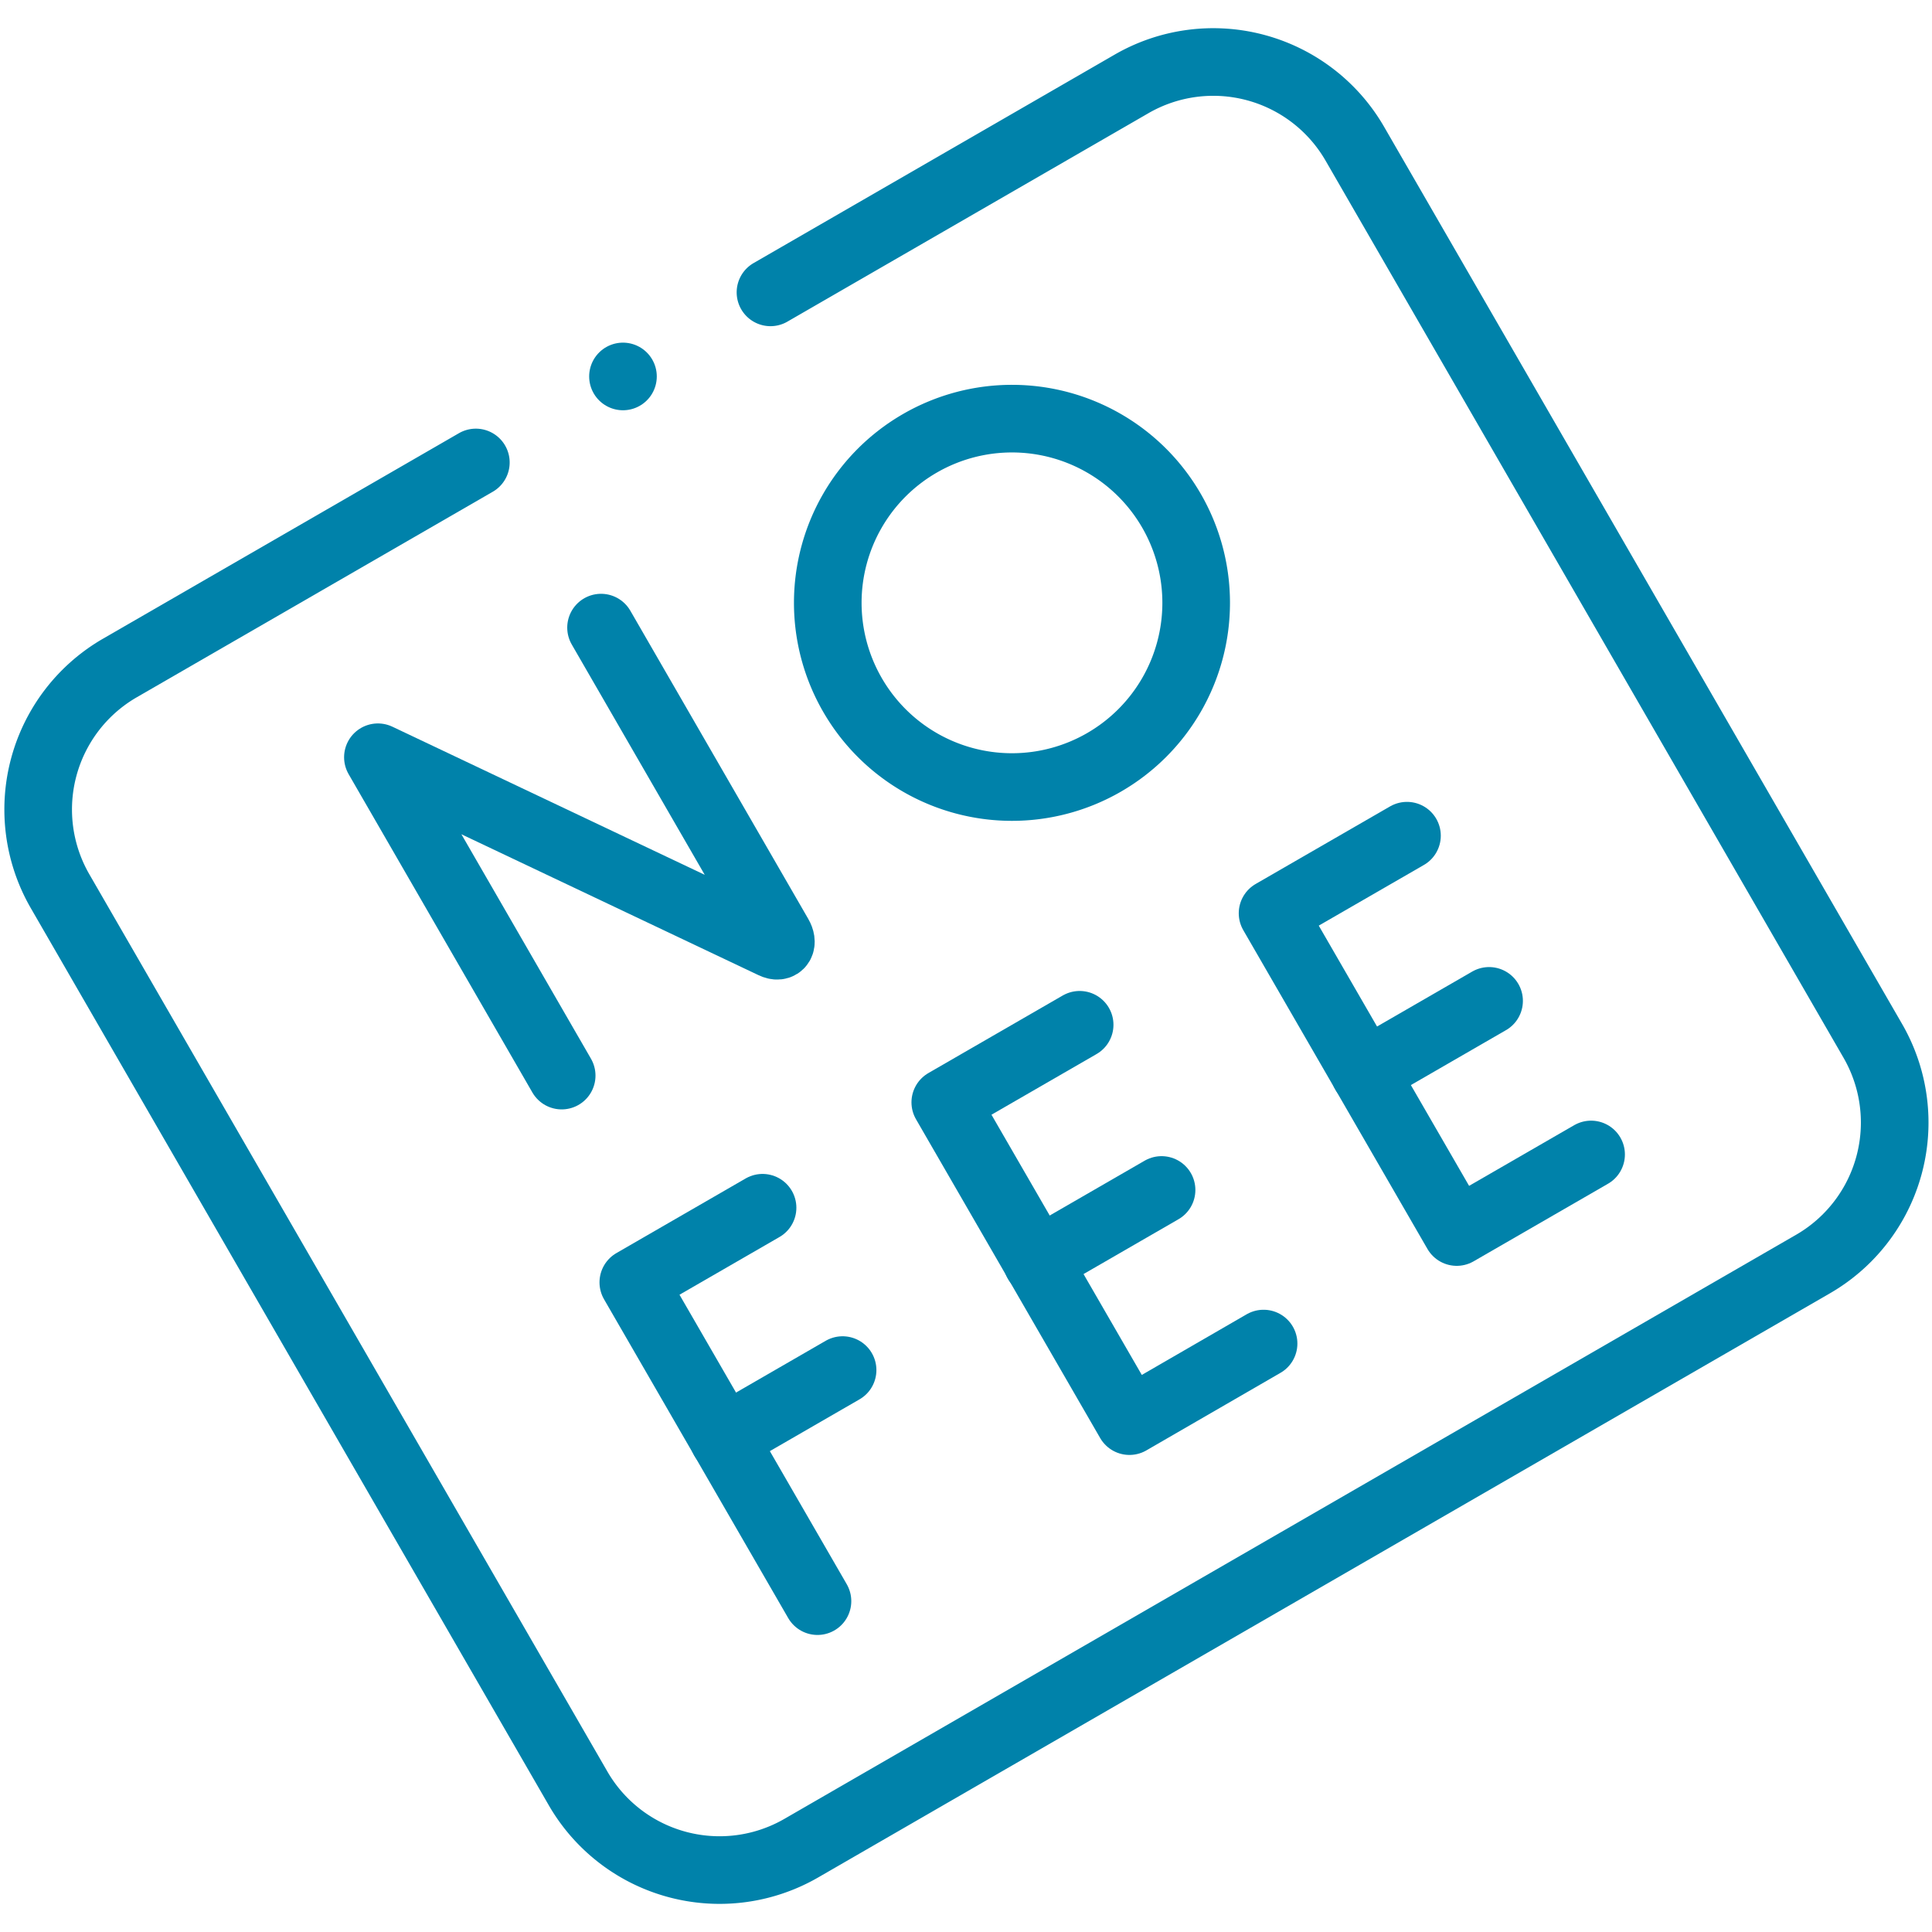
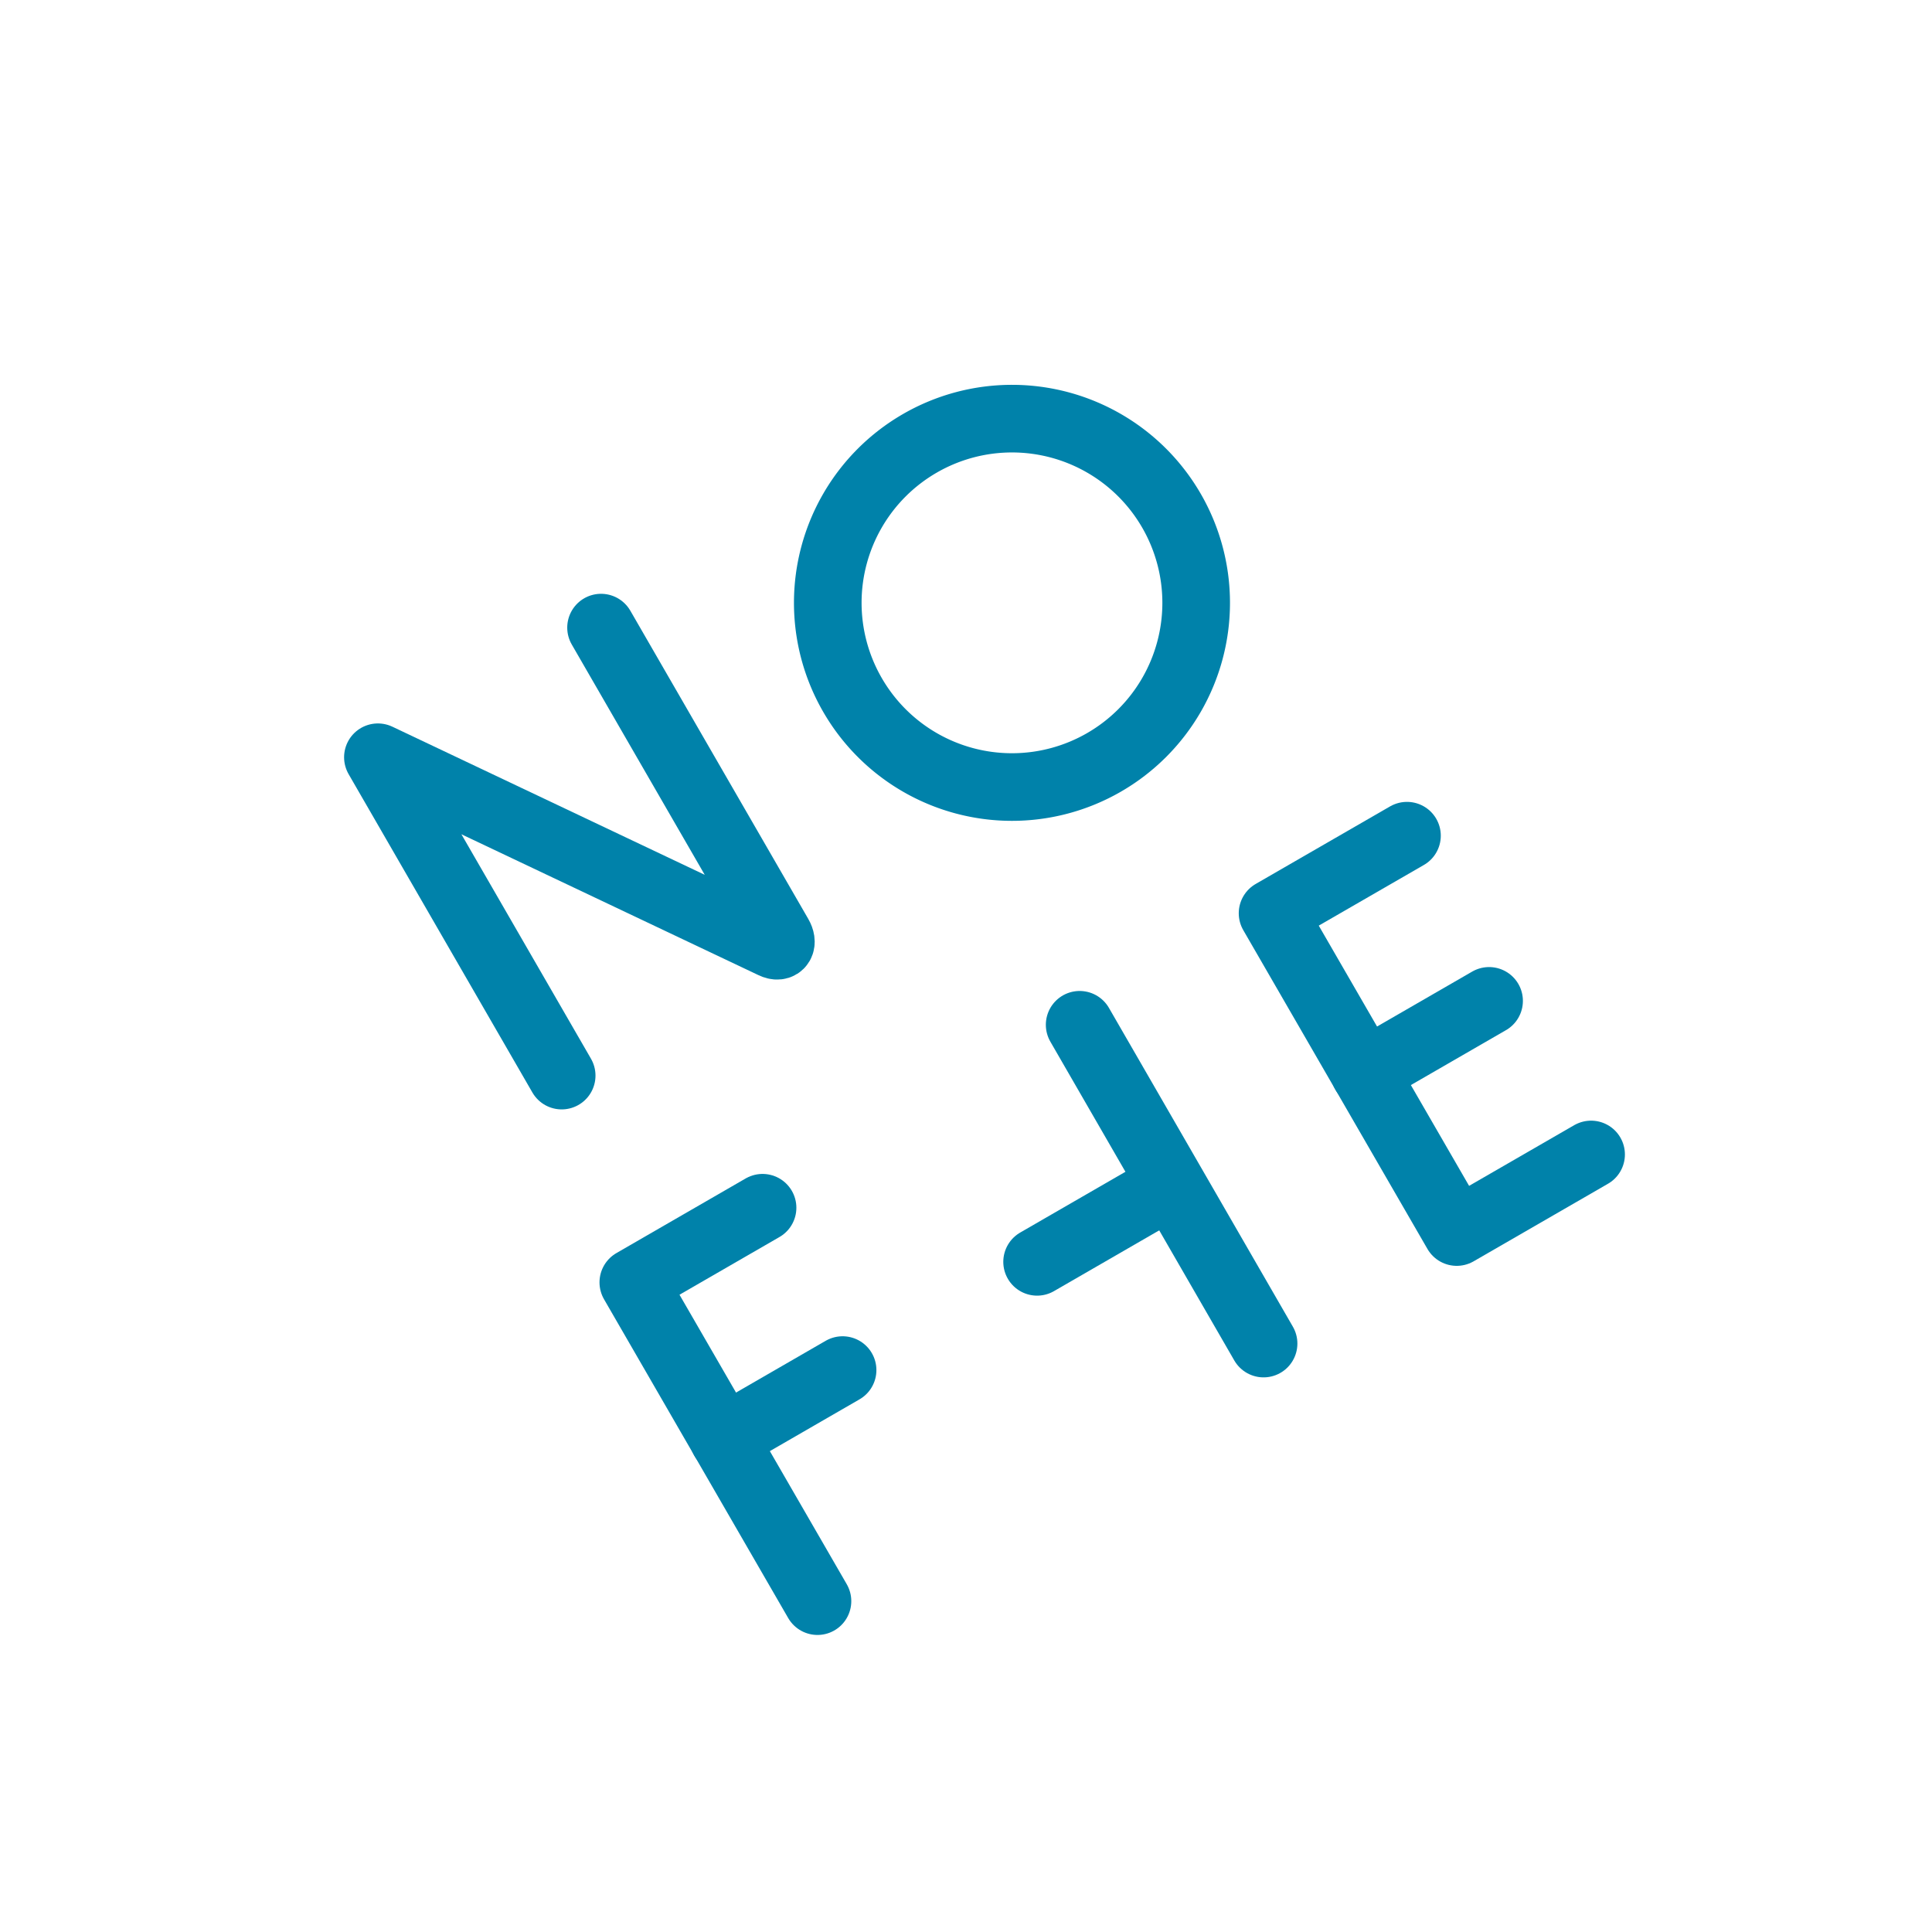
<svg xmlns="http://www.w3.org/2000/svg" id="g903" width="40" height="40" viewBox="0 0 40 40">
  <defs>
    <clipPath id="clip-path">
      <path id="path909" d="M0-682.665H40v40H0Z" transform="translate(0 682.665)" fill="#0082aa" />
    </clipPath>
  </defs>
  <g id="g905">
    <g id="g907" clip-path="url(#clip-path)">
      <g id="g913" transform="translate(0.789 1.283)">
-         <path id="path915" d="M-243.609-76.638l7.476-4.316a3.384,3.384,0,0,1,4.622,1.238l10.724,18.574a3.383,3.383,0,0,1-1.238,4.622l-20.946,12.093a3.383,3.383,0,0,1-4.622-1.238l-10.724-18.574a3.383,3.383,0,0,1,1.238-4.622l7.37-4.255" transform="translate(258.772 81.408)" fill="none" stroke="#0082aa" stroke-linecap="round" stroke-linejoin="round" stroke-miterlimit="10" stroke-width="1.4" />
-       </g>
+         </g>
      <g id="g917" transform="translate(7.824 12.994)">
        <path id="path919" d="M-61.14-149.019l-3.805-6.591,8.182,3.88c.151.072.206-.038.122-.183l-3.684-6.381" transform="translate(64.945 158.294)" fill="none" stroke="#0082aa" stroke-linecap="round" stroke-linejoin="round" stroke-miterlimit="10" stroke-width="1.4" />
      </g>
      <g id="g921" transform="translate(17.141 8.67)">
        <path id="path923" d="M-114.313-30.637a3.813,3.813,0,0,1-1.4,5.208,3.812,3.812,0,0,1-5.208-1.4,3.812,3.812,0,0,1,1.4-5.208A3.813,3.813,0,0,1-114.313-30.637Z" transform="translate(121.428 32.544)" fill="none" stroke="#0082aa" stroke-linecap="round" stroke-linejoin="round" stroke-miterlimit="10" stroke-width="1.4" />
      </g>
      <g id="g925" transform="translate(13.111 25.005)">
        <path id="path927" d="M-43,0l-2.676,1.545,3.813,6.6" transform="translate(45.677)" fill="none" stroke="#0082aa" stroke-linecap="round" stroke-linejoin="round" stroke-miterlimit="10" stroke-width="1.4" />
      </g>
      <g id="g929" transform="translate(14.981 28.367)">
        <path id="path931" d="M0-22.855l2.464-1.423" transform="translate(0 24.277)" fill="none" stroke="#0082aa" stroke-linecap="round" stroke-linejoin="round" stroke-miterlimit="10" stroke-width="1.4" />
      </g>
      <g id="g933" transform="translate(19.566 21.217)">
-         <path id="path935" d="M-44.7,0l-2.782,1.606,3.813,6.6L-40.892,6.6" transform="translate(47.487)" fill="none" stroke="#0082aa" stroke-linecap="round" stroke-linejoin="round" stroke-miterlimit="10" stroke-width="1.4" />
+         <path id="path935" d="M-44.7,0L-40.892,6.6" transform="translate(47.487)" fill="none" stroke="#0082aa" stroke-linecap="round" stroke-linejoin="round" stroke-miterlimit="10" stroke-width="1.4" />
      </g>
      <g id="g937" transform="translate(21.472 24.637)">
        <path id="path939" d="M-41.408,0l-2.577,1.488" transform="translate(43.985)" fill="none" stroke="#0082aa" stroke-linecap="round" stroke-linejoin="round" stroke-miterlimit="10" stroke-width="1.4" />
      </g>
      <g id="g941" transform="translate(26.347 17.302)">
        <path id="path943" d="M-44.705,0l-2.783,1.606,3.813,6.6L-40.893,6.6" transform="translate(47.488)" fill="none" stroke="#0082aa" stroke-linecap="round" stroke-linejoin="round" stroke-miterlimit="10" stroke-width="1.4" />
      </g>
      <g id="g945" transform="translate(28.253 20.722)">
        <path id="path947" d="M-41.408,0l-2.577,1.488" transform="translate(43.985)" fill="none" stroke="#0082aa" stroke-linecap="round" stroke-linejoin="round" stroke-miterlimit="10" stroke-width="1.4" />
      </g>
      <g id="g949" transform="translate(12.898 7.794)">
-         <path id="path951" d="M0,0H0" transform="translate(0 0)" fill="none" stroke="#0082aa" stroke-linecap="round" stroke-linejoin="round" stroke-miterlimit="10" stroke-width="1.4" />
-       </g>
+         </g>
    </g>
  </g>
</svg>